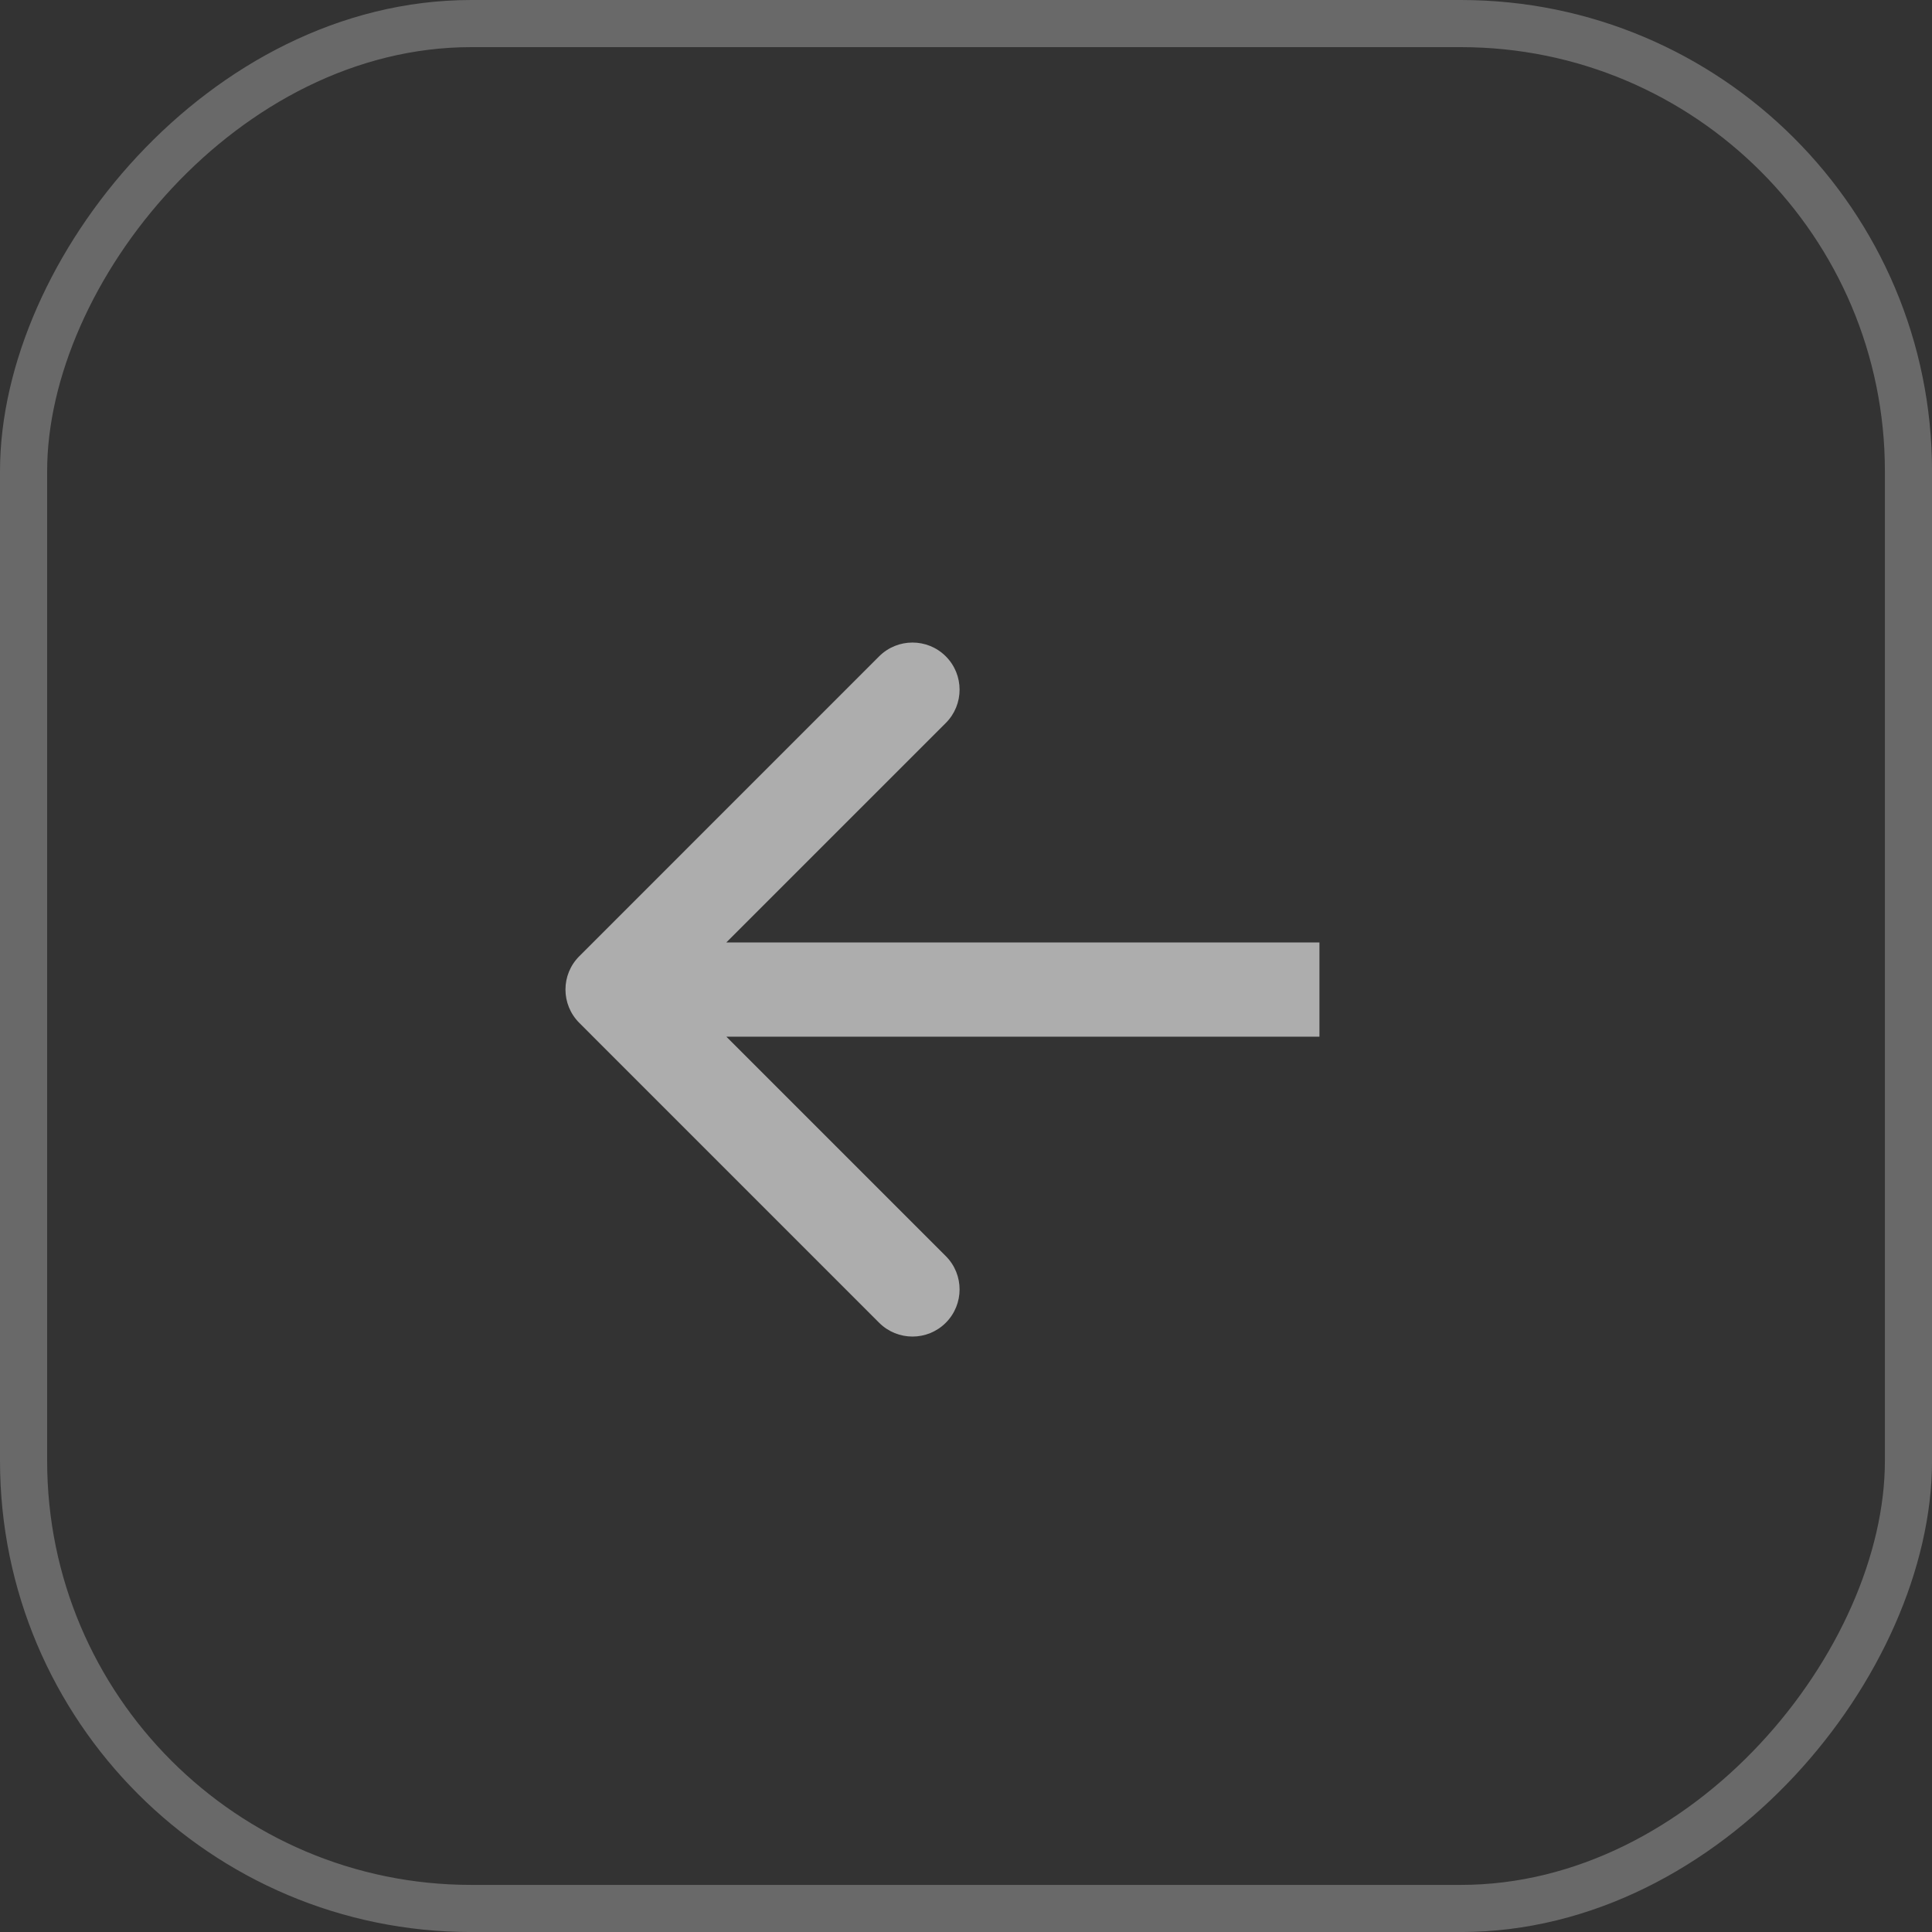
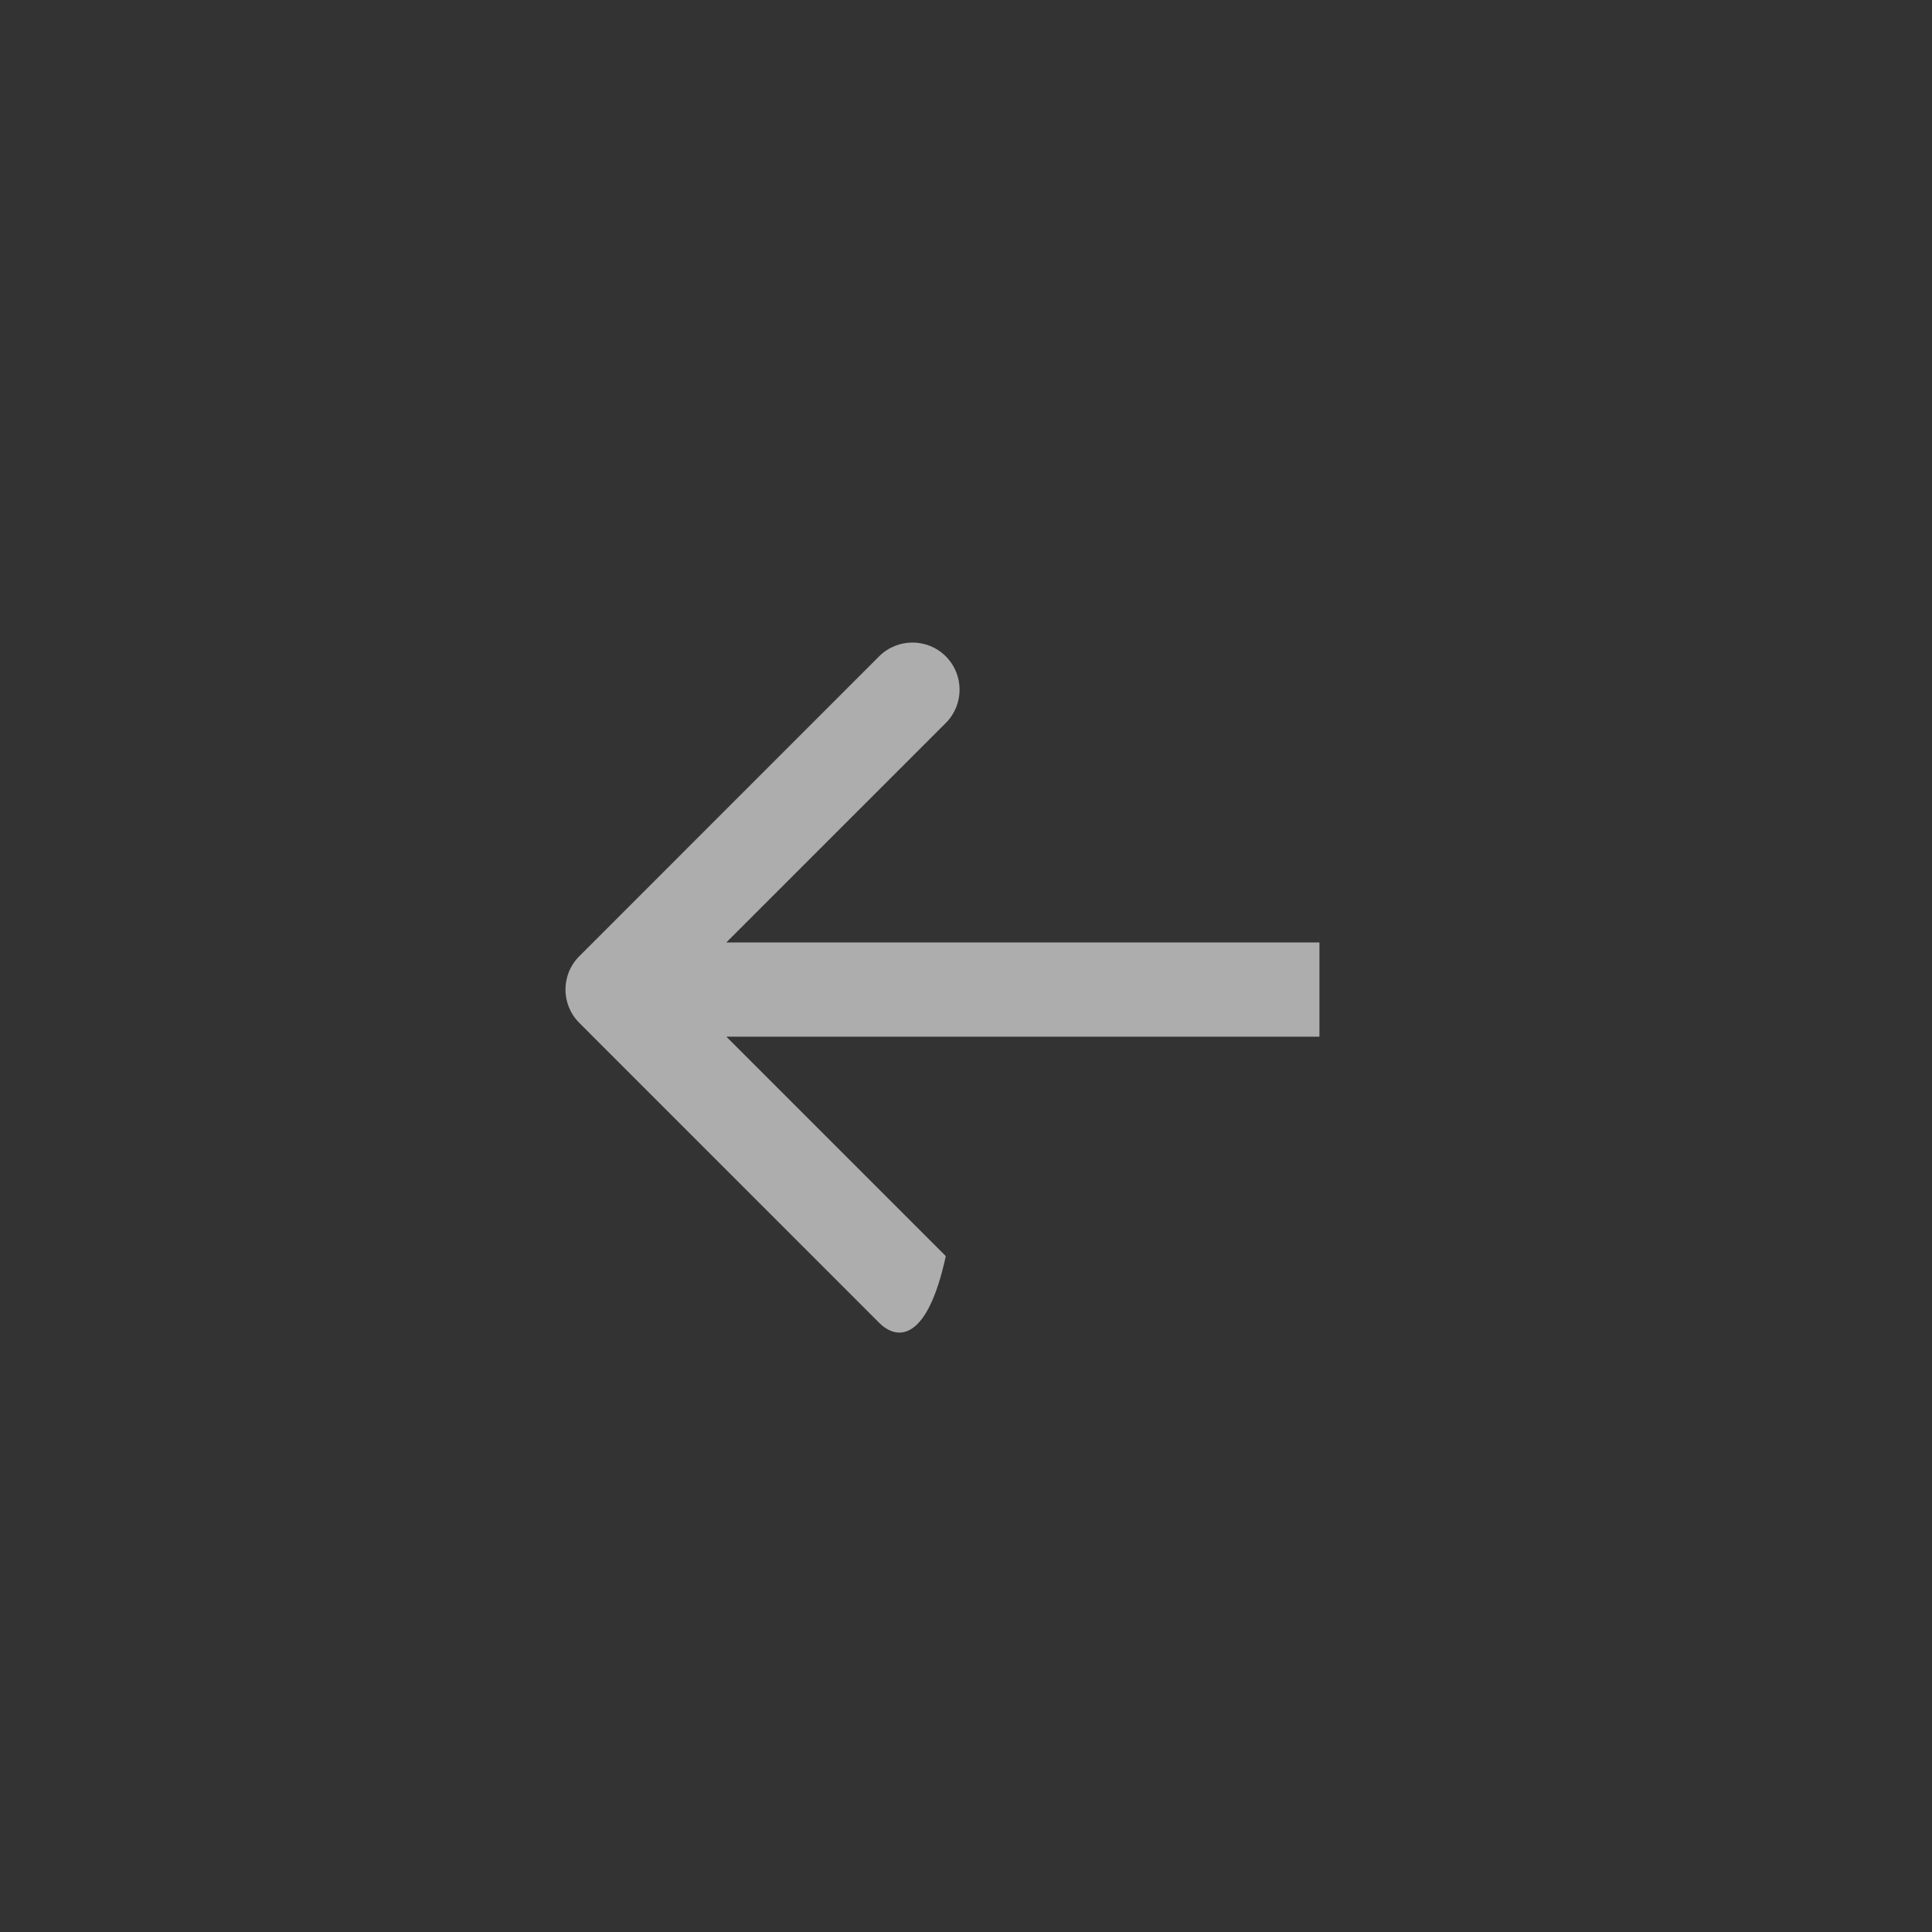
<svg xmlns="http://www.w3.org/2000/svg" width="50" height="50" viewBox="0 0 50 50" fill="none">
  <rect x="0" y="0" width="50" height="50" fill="#333333" stroke="none" />
  <g opacity="0.6">
-     <rect x="-0.61" y="0.61" width="48.781" height="48.781" rx="11.585" transform="matrix(-1 0 0 1 48.781 0)" stroke="white" stroke-opacity="0.44" stroke-width="1.22" />
-     <path d="M14.992 26.472C14.515 25.995 14.515 25.223 14.992 24.747L22.752 16.986C23.229 16.51 24.001 16.51 24.477 16.986C24.953 17.462 24.953 18.235 24.477 18.711L17.578 25.609L24.477 32.508C24.953 32.984 24.953 33.756 24.477 34.233C24.001 34.709 23.229 34.709 22.752 34.233L14.992 26.472ZM34.147 25.609V26.829H15.854V25.609V24.39H34.147V25.609Z" fill="white" />
+     <path d="M14.992 26.472C14.515 25.995 14.515 25.223 14.992 24.747L22.752 16.986C23.229 16.51 24.001 16.51 24.477 16.986C24.953 17.462 24.953 18.235 24.477 18.711L17.578 25.609L24.477 32.508C24.001 34.709 23.229 34.709 22.752 34.233L14.992 26.472ZM34.147 25.609V26.829H15.854V25.609V24.39H34.147V25.609Z" fill="white" />
  </g>
</svg>